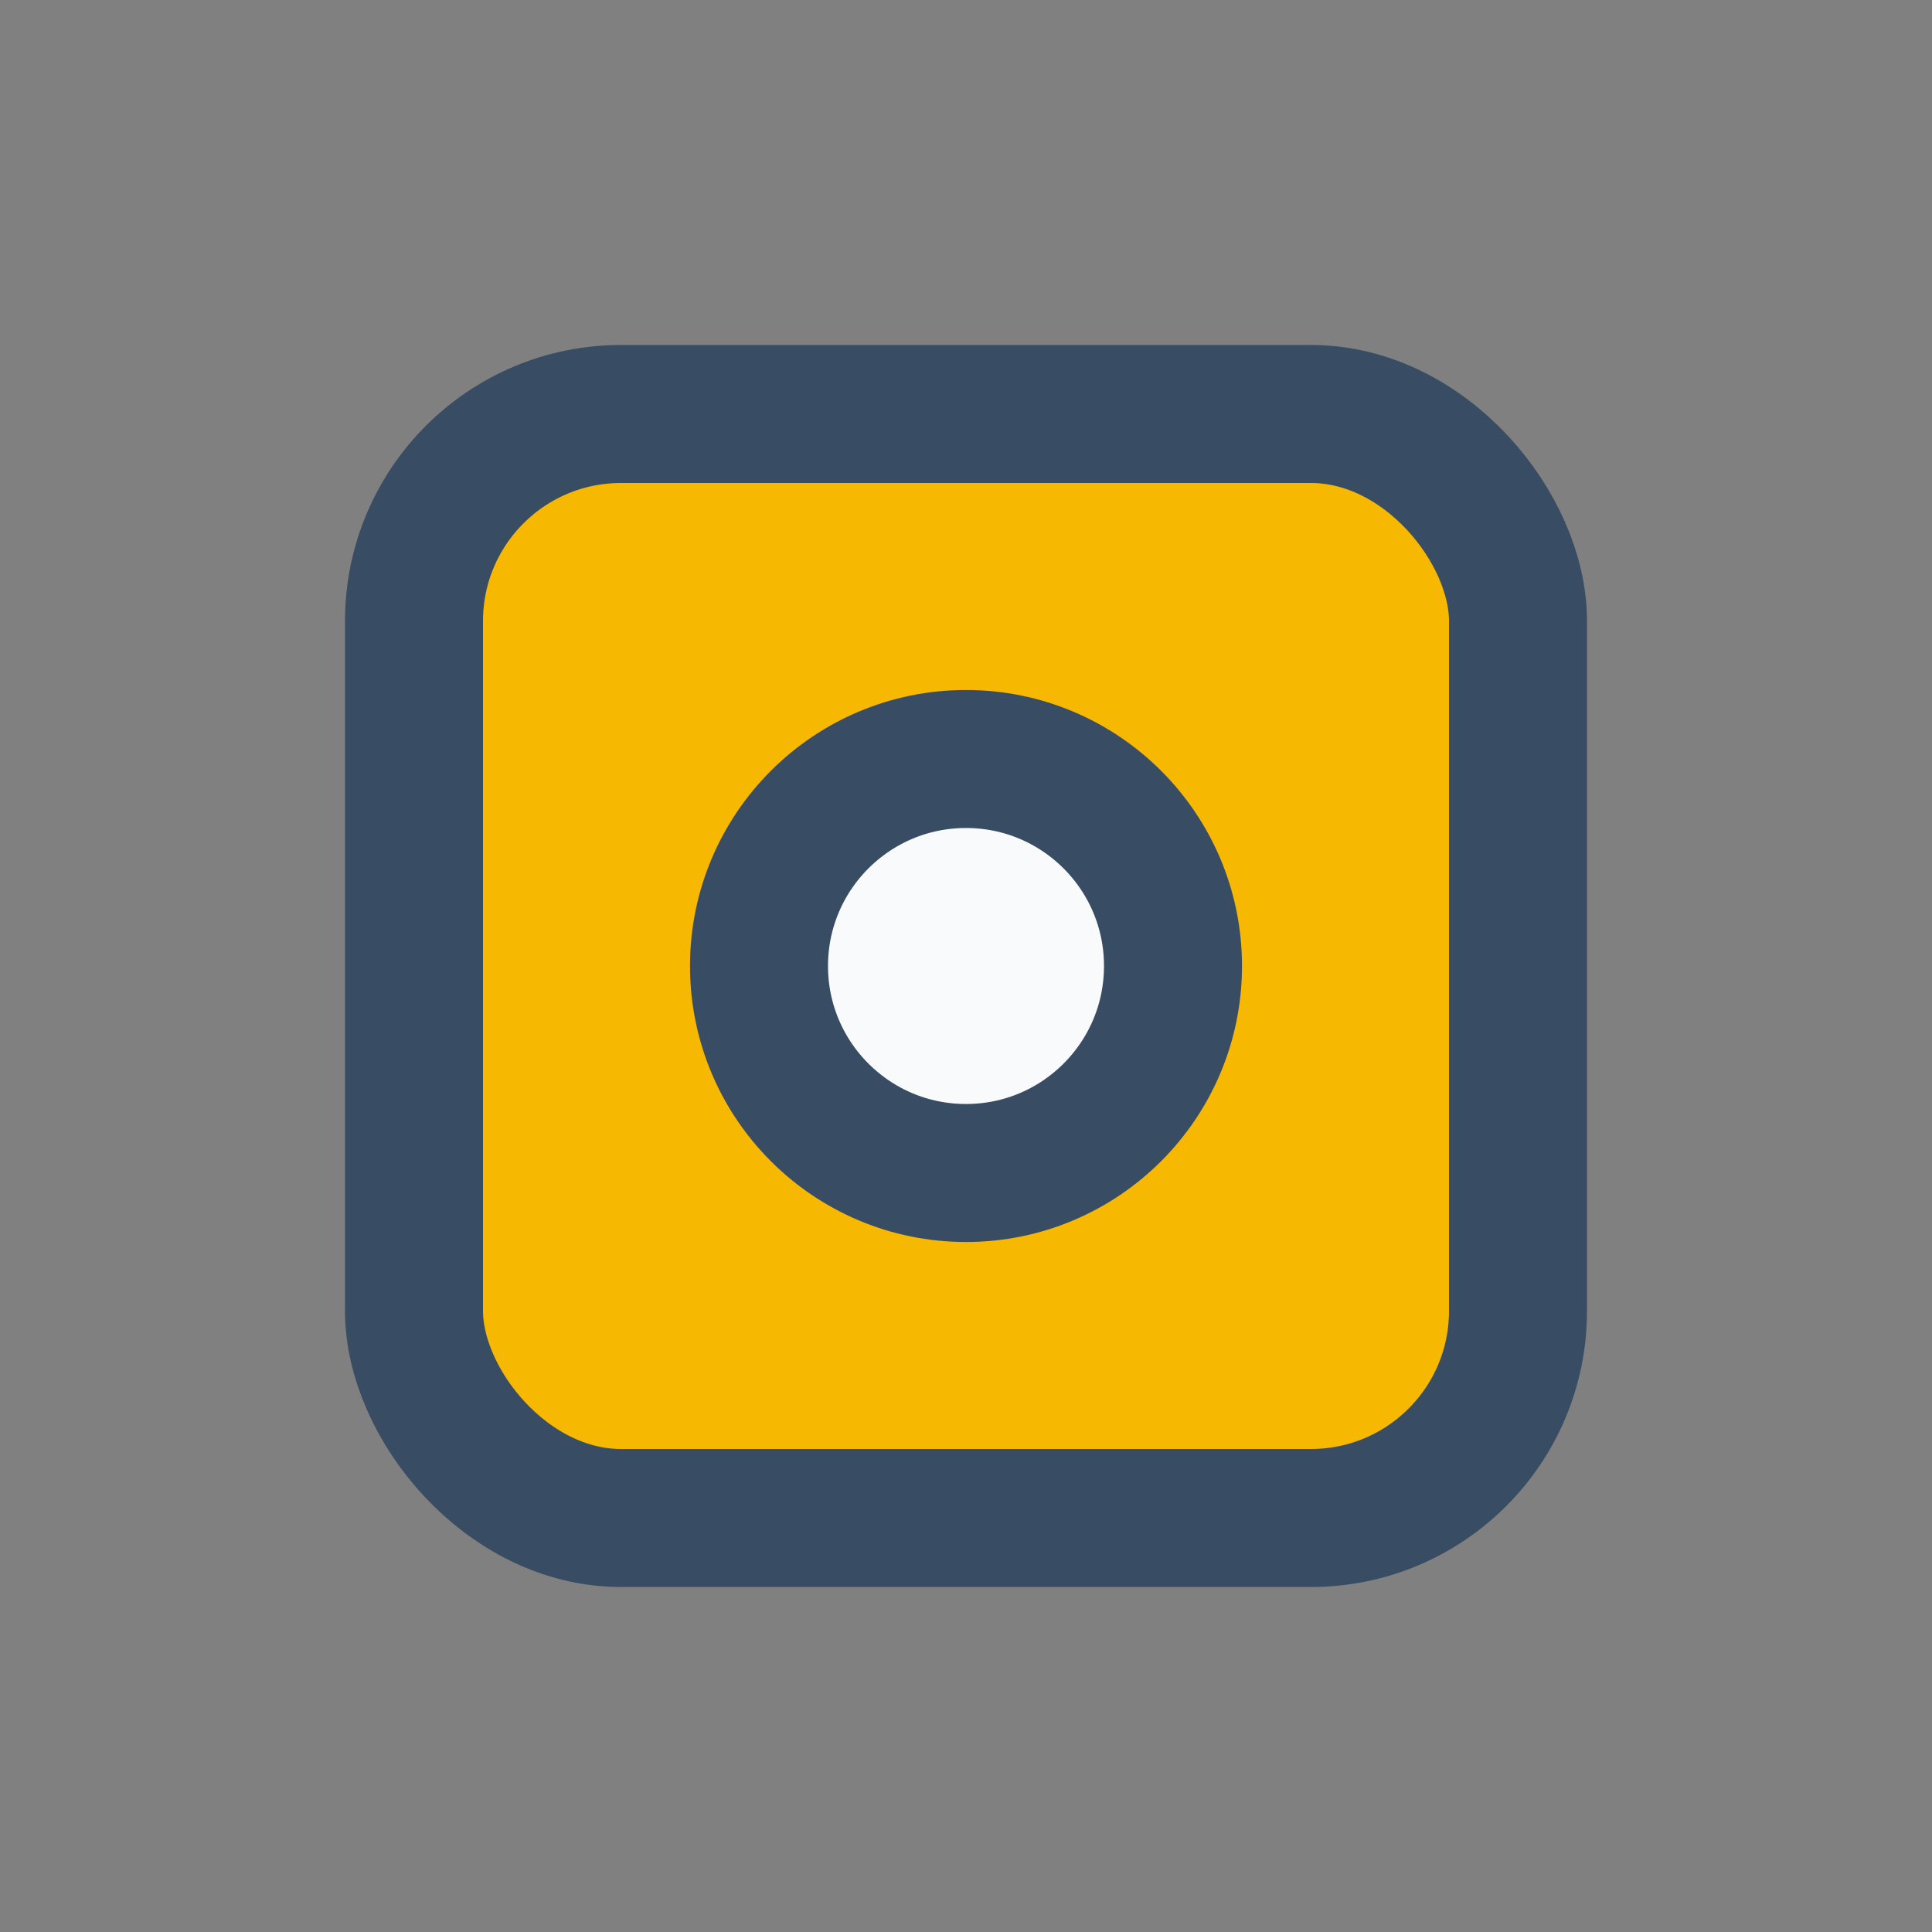
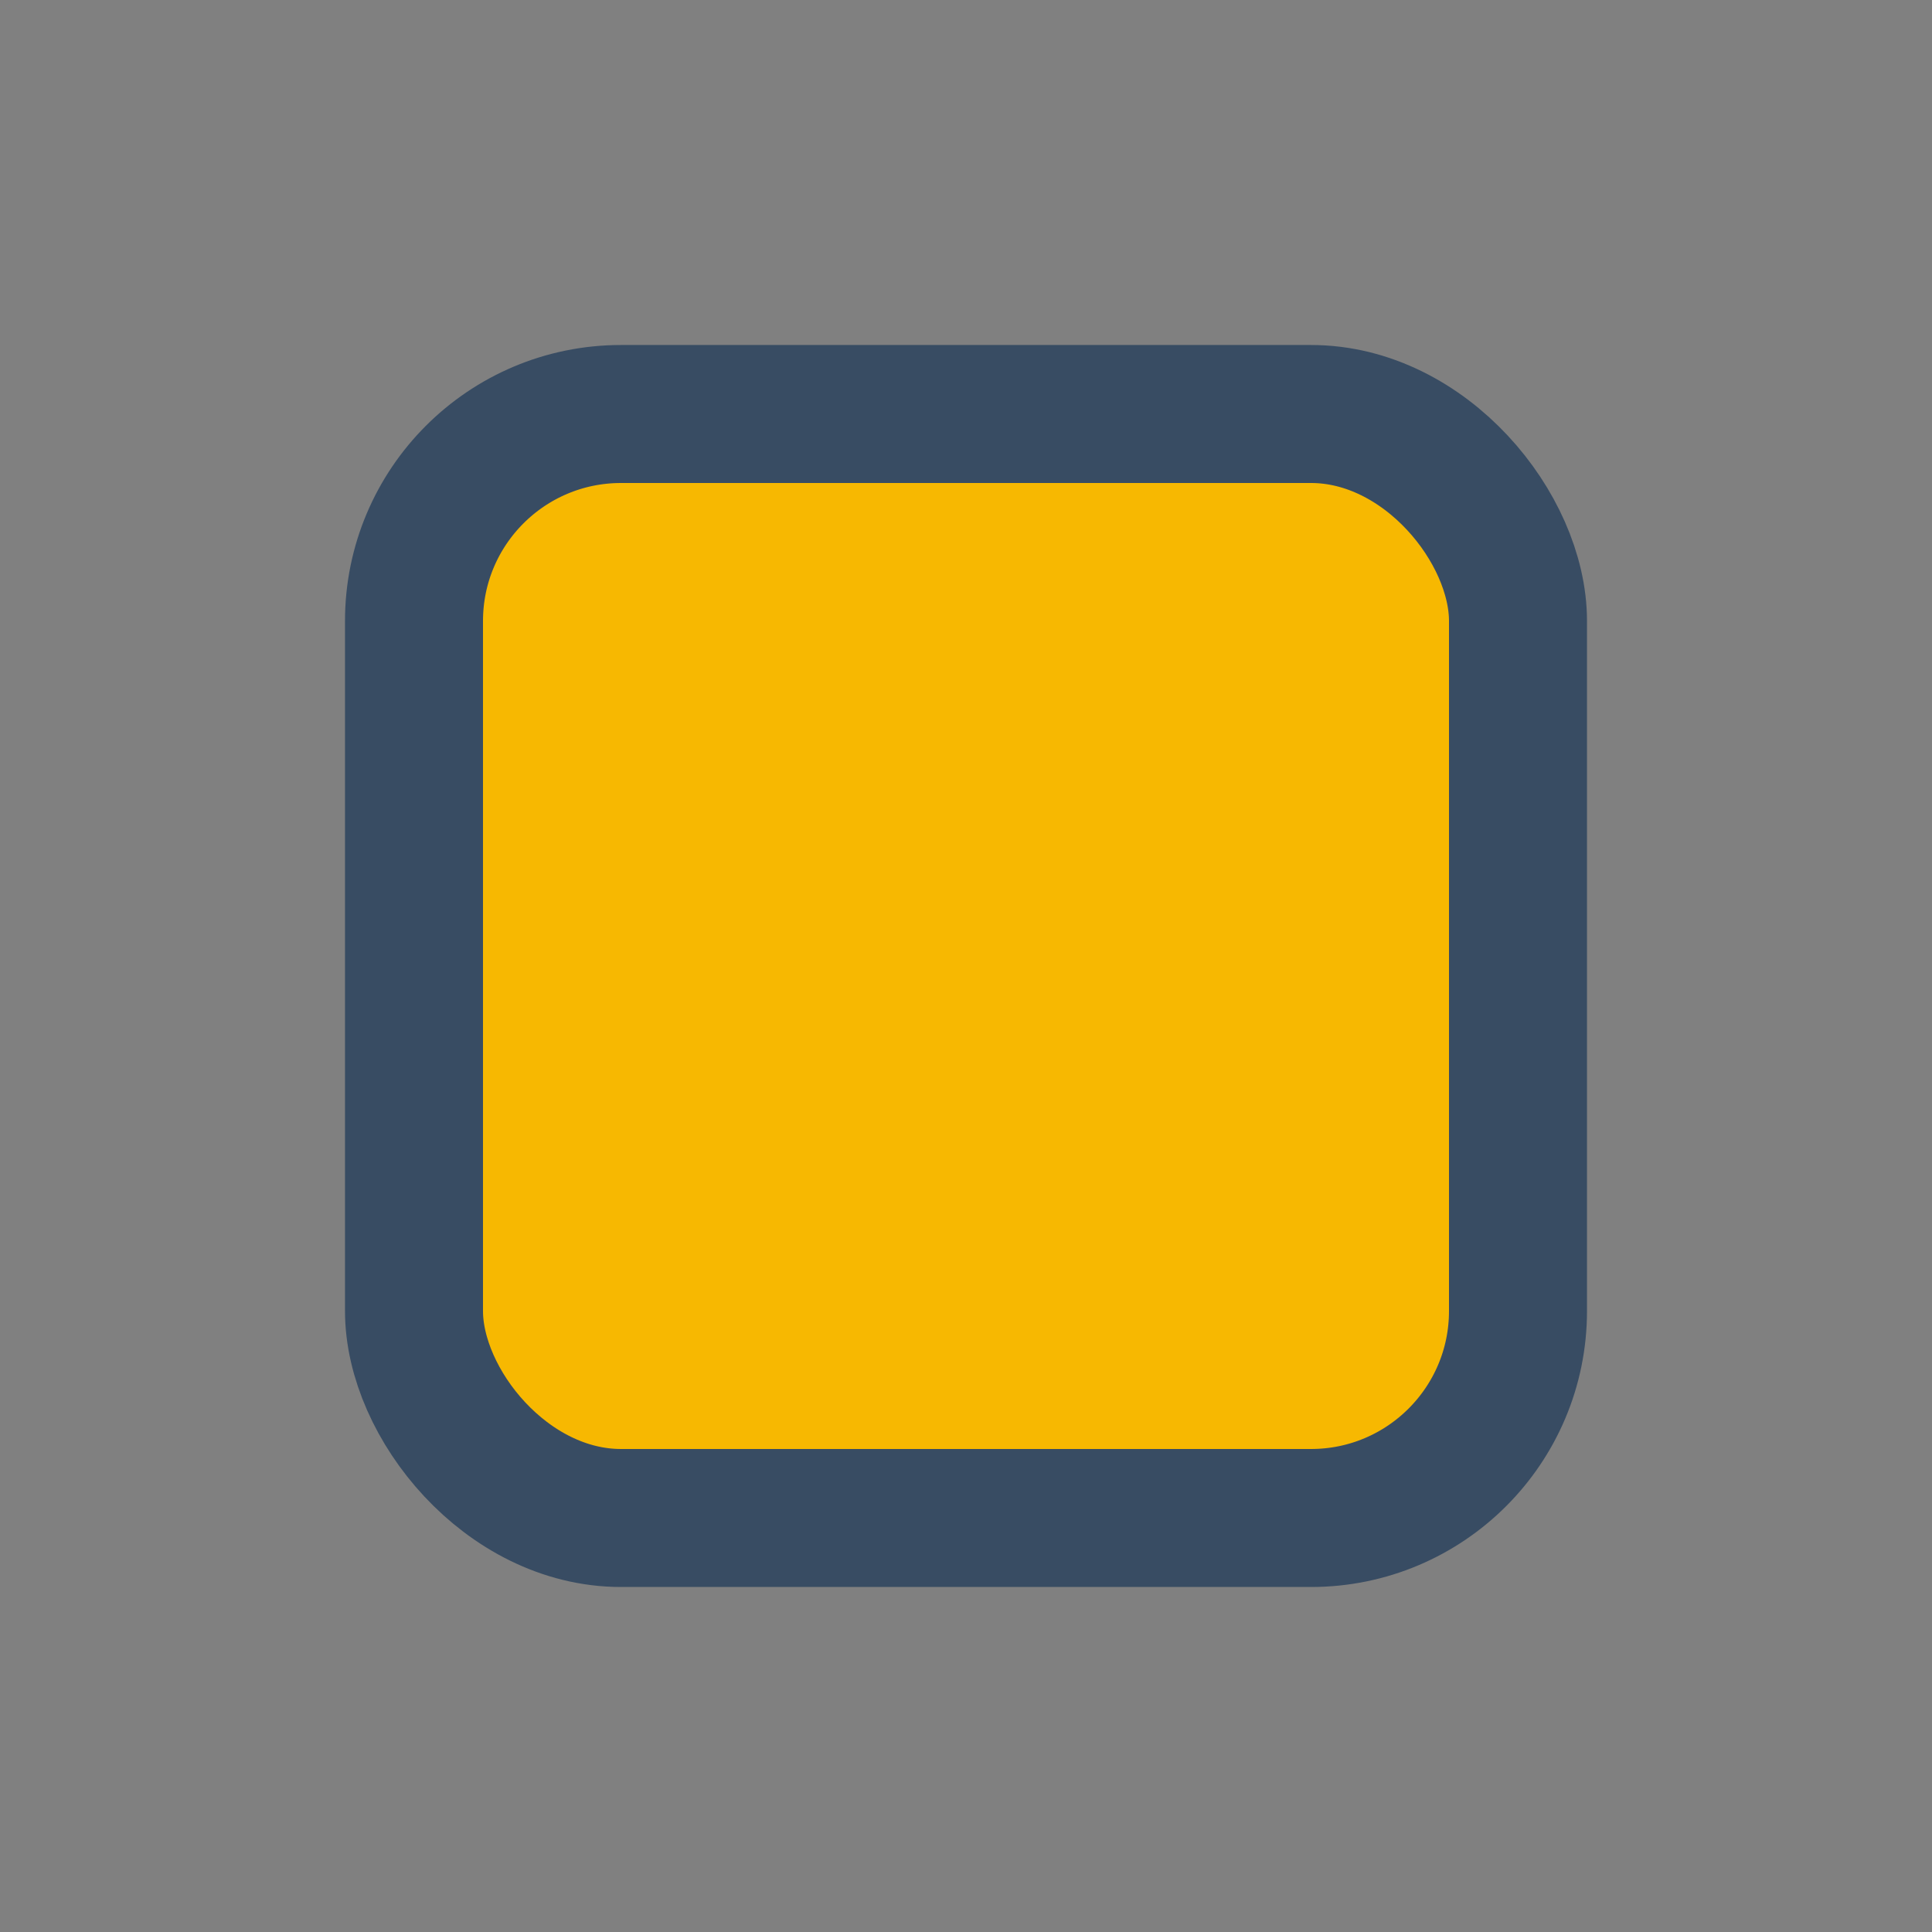
<svg xmlns="http://www.w3.org/2000/svg" width="28" height="28" viewBox="0 0 28 28">
  <rect x="0" y="0" width="28" height="28" fill="#808080" stroke="none" />
  <rect x="6" y="6" width="16" height="16" rx="3" fill="#F7B801" stroke="#384C63" stroke-width="2" />
-   <circle cx="14" cy="14" r="3" stroke="#384C63" stroke-width="2" fill="#F9FAFB" />
</svg>